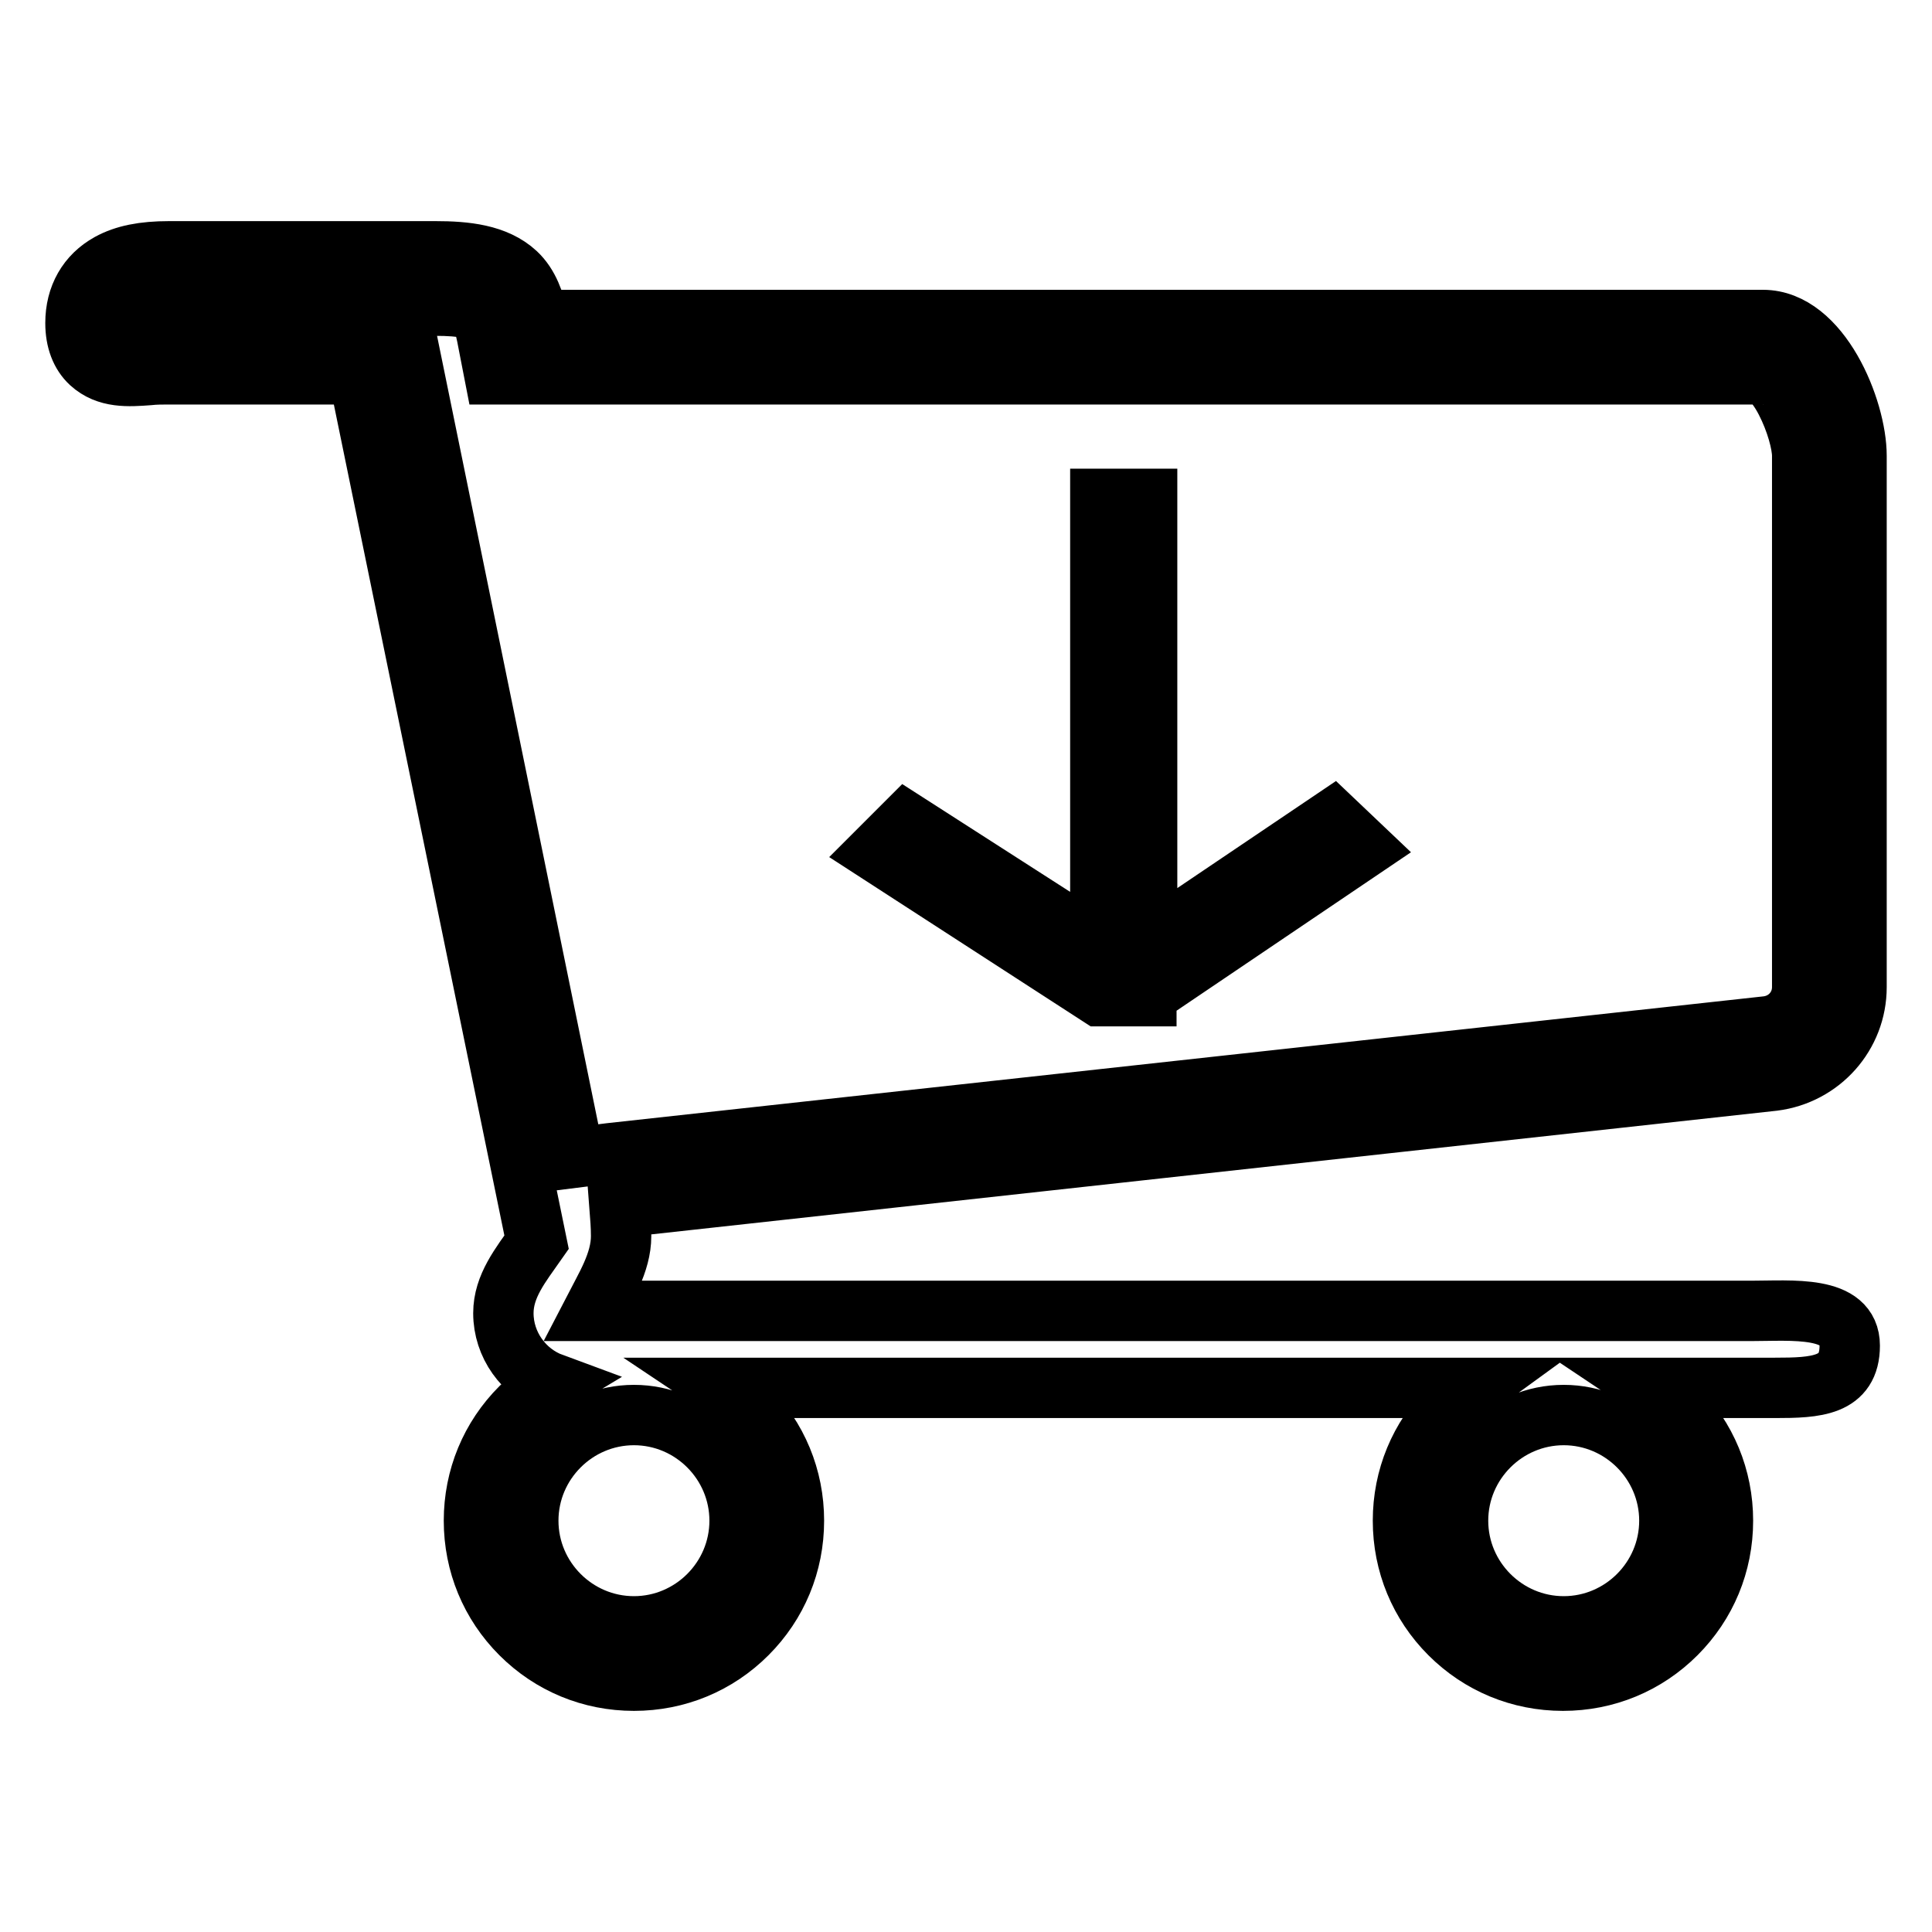
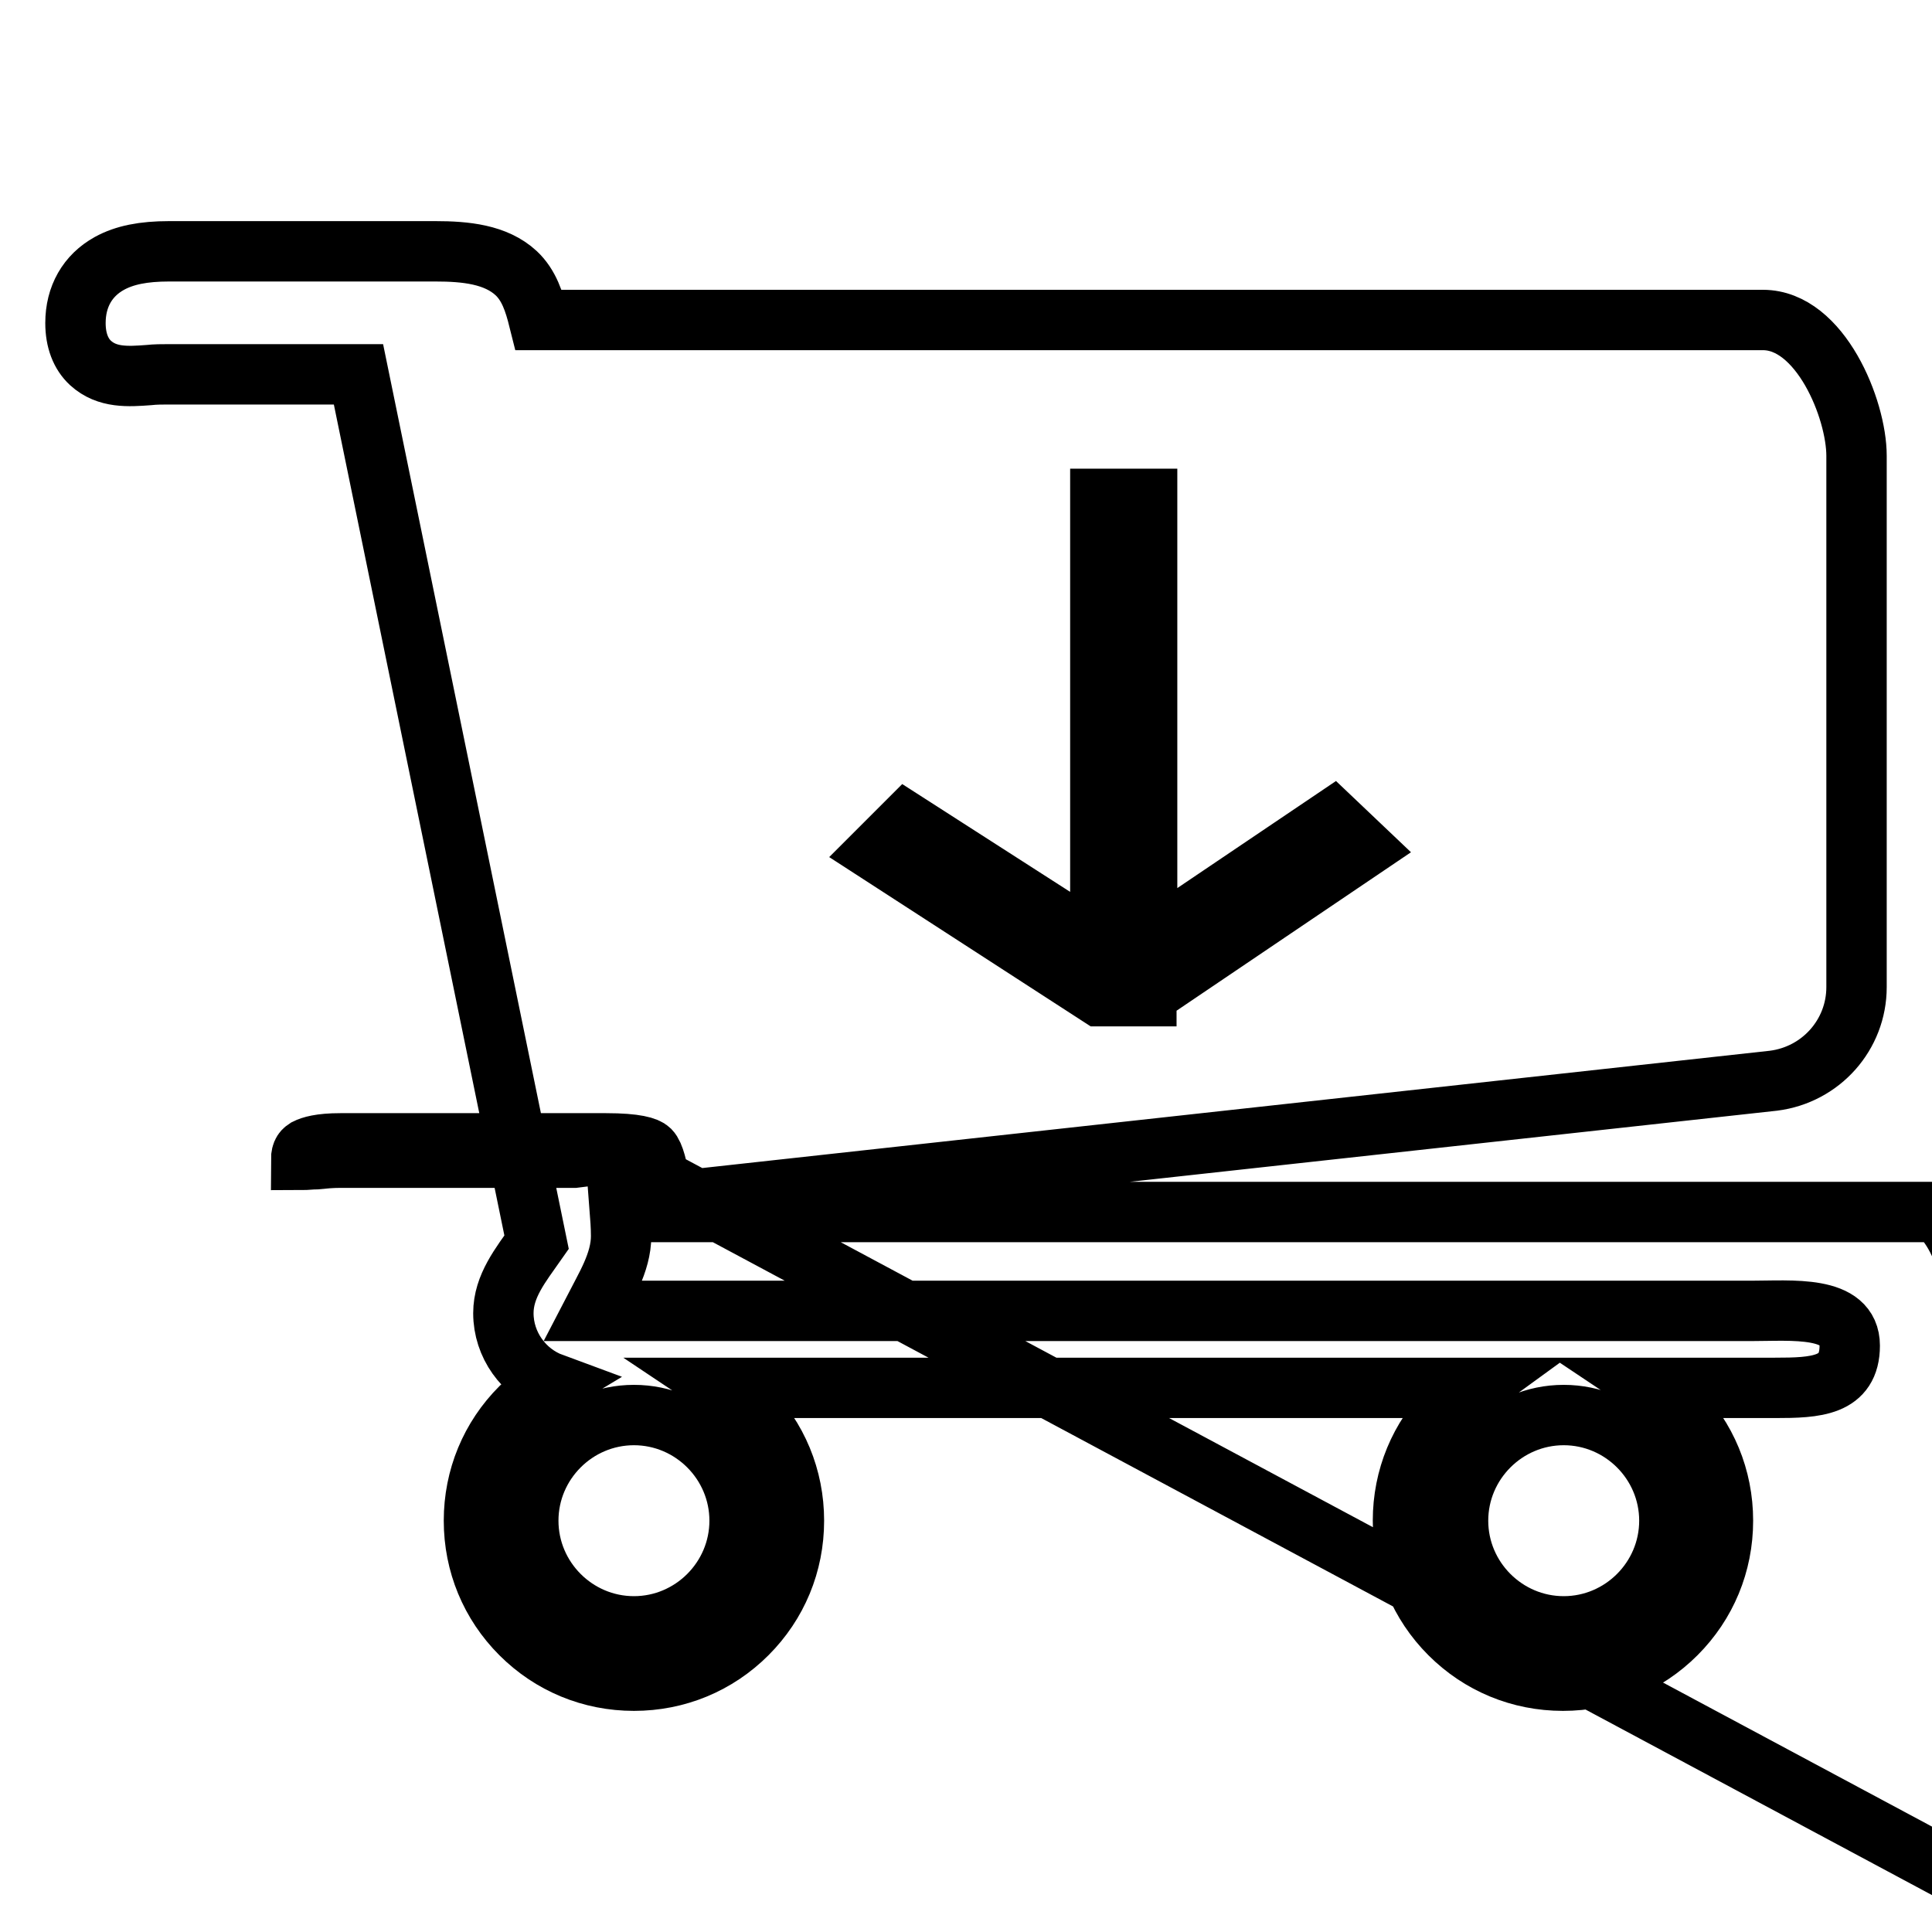
<svg xmlns="http://www.w3.org/2000/svg" version="1.1" x="0px" y="0px" viewBox="0 0 256 256" enable-background="new 0 0 256 256" xml:space="preserve">
  <g>
-     <path stroke-width="8" fill-opacity="0" stroke="#000000" d="M235,143.2c6.3-0.8,11-6.1,11-12.4V60.4c0-6.2-4.8-18-12.4-18H71.4c-0.6-2.4-1.3-4.6-3-6.2 c-2.7-2.5-6.7-2.9-10.7-2.9H22.4c-3.4,0-5.9,0.5-7.9,1.6c-2.9,1.6-4.5,4.4-4.5,7.9c0,2.3,0.7,4.1,2,5.3c2.2,2,5,1.8,7.7,1.6 c0.9-0.1,1.8-0.1,2.7-0.1h25.1l23.6,115c-2.1,3-4.4,5.8-4.4,9.4c0,4.2,2.7,7.9,6.5,9.3c-1.5,0.9-2.9,2-4.2,3.2c-4,4-6.2,9.3-6.2,15 c0,5.7,2.2,11,6.2,15c4,4,9.3,6.2,15,6.2c5.7,0,11-2.2,15-6.2c4-4,6.2-9.3,6.2-15c0-5.7-2.2-11-6.2-15c-1-1-2-1.8-3.2-2.6h99.5 c-1.1,0.8-2.2,1.6-3.2,2.6c-4,4-6.2,9.3-6.2,15c0,5.7,2.2,11,6.2,15c4,4,9.3,6.2,15,6.2c5.7,0,11-2.2,15-6.2c4-4,6.2-9.3,6.2-15 c0-5.7-2.2-11-6.2-15c-1-1-2-1.8-3.2-2.6h3.2h13.1c5.4,0,9.9-0.2,9.9-5.6s-7.7-4.6-13.1-4.6H78.6c1.6-3.1,3.7-6.4,3.7-9.9 c0-1.3-0.1-2.5-0.2-3.8L235,143.2L235,143.2z M207.2,215.5c-7.7,0-14-6.3-14-14c0-7.7,6.3-14,14-14s14,6.3,14,14 C221.2,209.2,214.9,215.5,207.2,215.5z M84,215.5c-7.7,0-14-6.3-14-14c0-7.7,6.3-14,14-14s14,6.3,14,14 C98,209.2,91.7,215.5,84,215.5z M80.9,152.8L80.9,152.8l-4.8,0.6l-22.7-111h-31c-1.2,0-2.2,0.1-3.2,0.2c-0.6,0-1.4,0.1-2,0.1 c0-1.1,0.4-1.3,0.7-1.5c0.6-0.3,1.8-0.7,4.5-0.7h35.2c4,0,5.4,0.5,5.8,0.9c0.6,0.6,1,2.4,1.4,4.6l0.7,3.6h168.1 c0.3,0,1.6,0.8,3,3.5c1.4,2.7,2.2,5.7,2.2,7.3v70.4c0,2.7-2,4.9-4.7,5.2L80.9,152.8z M152,125.2V66.1h-6.2v59.4L120.1,109l-3.9,3.9 l29.5,19.1v0h6.2v-0.2l28.7-19.4l-4-3.8L152,125.2z" />
+     <path stroke-width="8" fill-opacity="0" stroke="#000000" d="M235,143.2c6.3-0.8,11-6.1,11-12.4V60.4c0-6.2-4.8-18-12.4-18H71.4c-0.6-2.4-1.3-4.6-3-6.2 c-2.7-2.5-6.7-2.9-10.7-2.9H22.4c-3.4,0-5.9,0.5-7.9,1.6c-2.9,1.6-4.5,4.4-4.5,7.9c0,2.3,0.7,4.1,2,5.3c2.2,2,5,1.8,7.7,1.6 c0.9-0.1,1.8-0.1,2.7-0.1h25.1l23.6,115c-2.1,3-4.4,5.8-4.4,9.4c0,4.2,2.7,7.9,6.5,9.3c-1.5,0.9-2.9,2-4.2,3.2c-4,4-6.2,9.3-6.2,15 c0,5.7,2.2,11,6.2,15c4,4,9.3,6.2,15,6.2c5.7,0,11-2.2,15-6.2c4-4,6.2-9.3,6.2-15c0-5.7-2.2-11-6.2-15c-1-1-2-1.8-3.2-2.6h99.5 c-1.1,0.8-2.2,1.6-3.2,2.6c-4,4-6.2,9.3-6.2,15c0,5.7,2.2,11,6.2,15c4,4,9.3,6.2,15,6.2c5.7,0,11-2.2,15-6.2c4-4,6.2-9.3,6.2-15 c0-5.7-2.2-11-6.2-15c-1-1-2-1.8-3.2-2.6h3.2h13.1c5.4,0,9.9-0.2,9.9-5.6s-7.7-4.6-13.1-4.6H78.6c1.6-3.1,3.7-6.4,3.7-9.9 c0-1.3-0.1-2.5-0.2-3.8L235,143.2L235,143.2z M207.2,215.5c-7.7,0-14-6.3-14-14c0-7.7,6.3-14,14-14s14,6.3,14,14 C221.2,209.2,214.9,215.5,207.2,215.5z M84,215.5c-7.7,0-14-6.3-14-14c0-7.7,6.3-14,14-14s14,6.3,14,14 C98,209.2,91.7,215.5,84,215.5z M80.9,152.8L80.9,152.8l-4.8,0.6h-31c-1.2,0-2.2,0.1-3.2,0.2c-0.6,0-1.4,0.1-2,0.1 c0-1.1,0.4-1.3,0.7-1.5c0.6-0.3,1.8-0.7,4.5-0.7h35.2c4,0,5.4,0.5,5.8,0.9c0.6,0.6,1,2.4,1.4,4.6l0.7,3.6h168.1 c0.3,0,1.6,0.8,3,3.5c1.4,2.7,2.2,5.7,2.2,7.3v70.4c0,2.7-2,4.9-4.7,5.2L80.9,152.8z M152,125.2V66.1h-6.2v59.4L120.1,109l-3.9,3.9 l29.5,19.1v0h6.2v-0.2l28.7-19.4l-4-3.8L152,125.2z" />
  </g>
</svg>